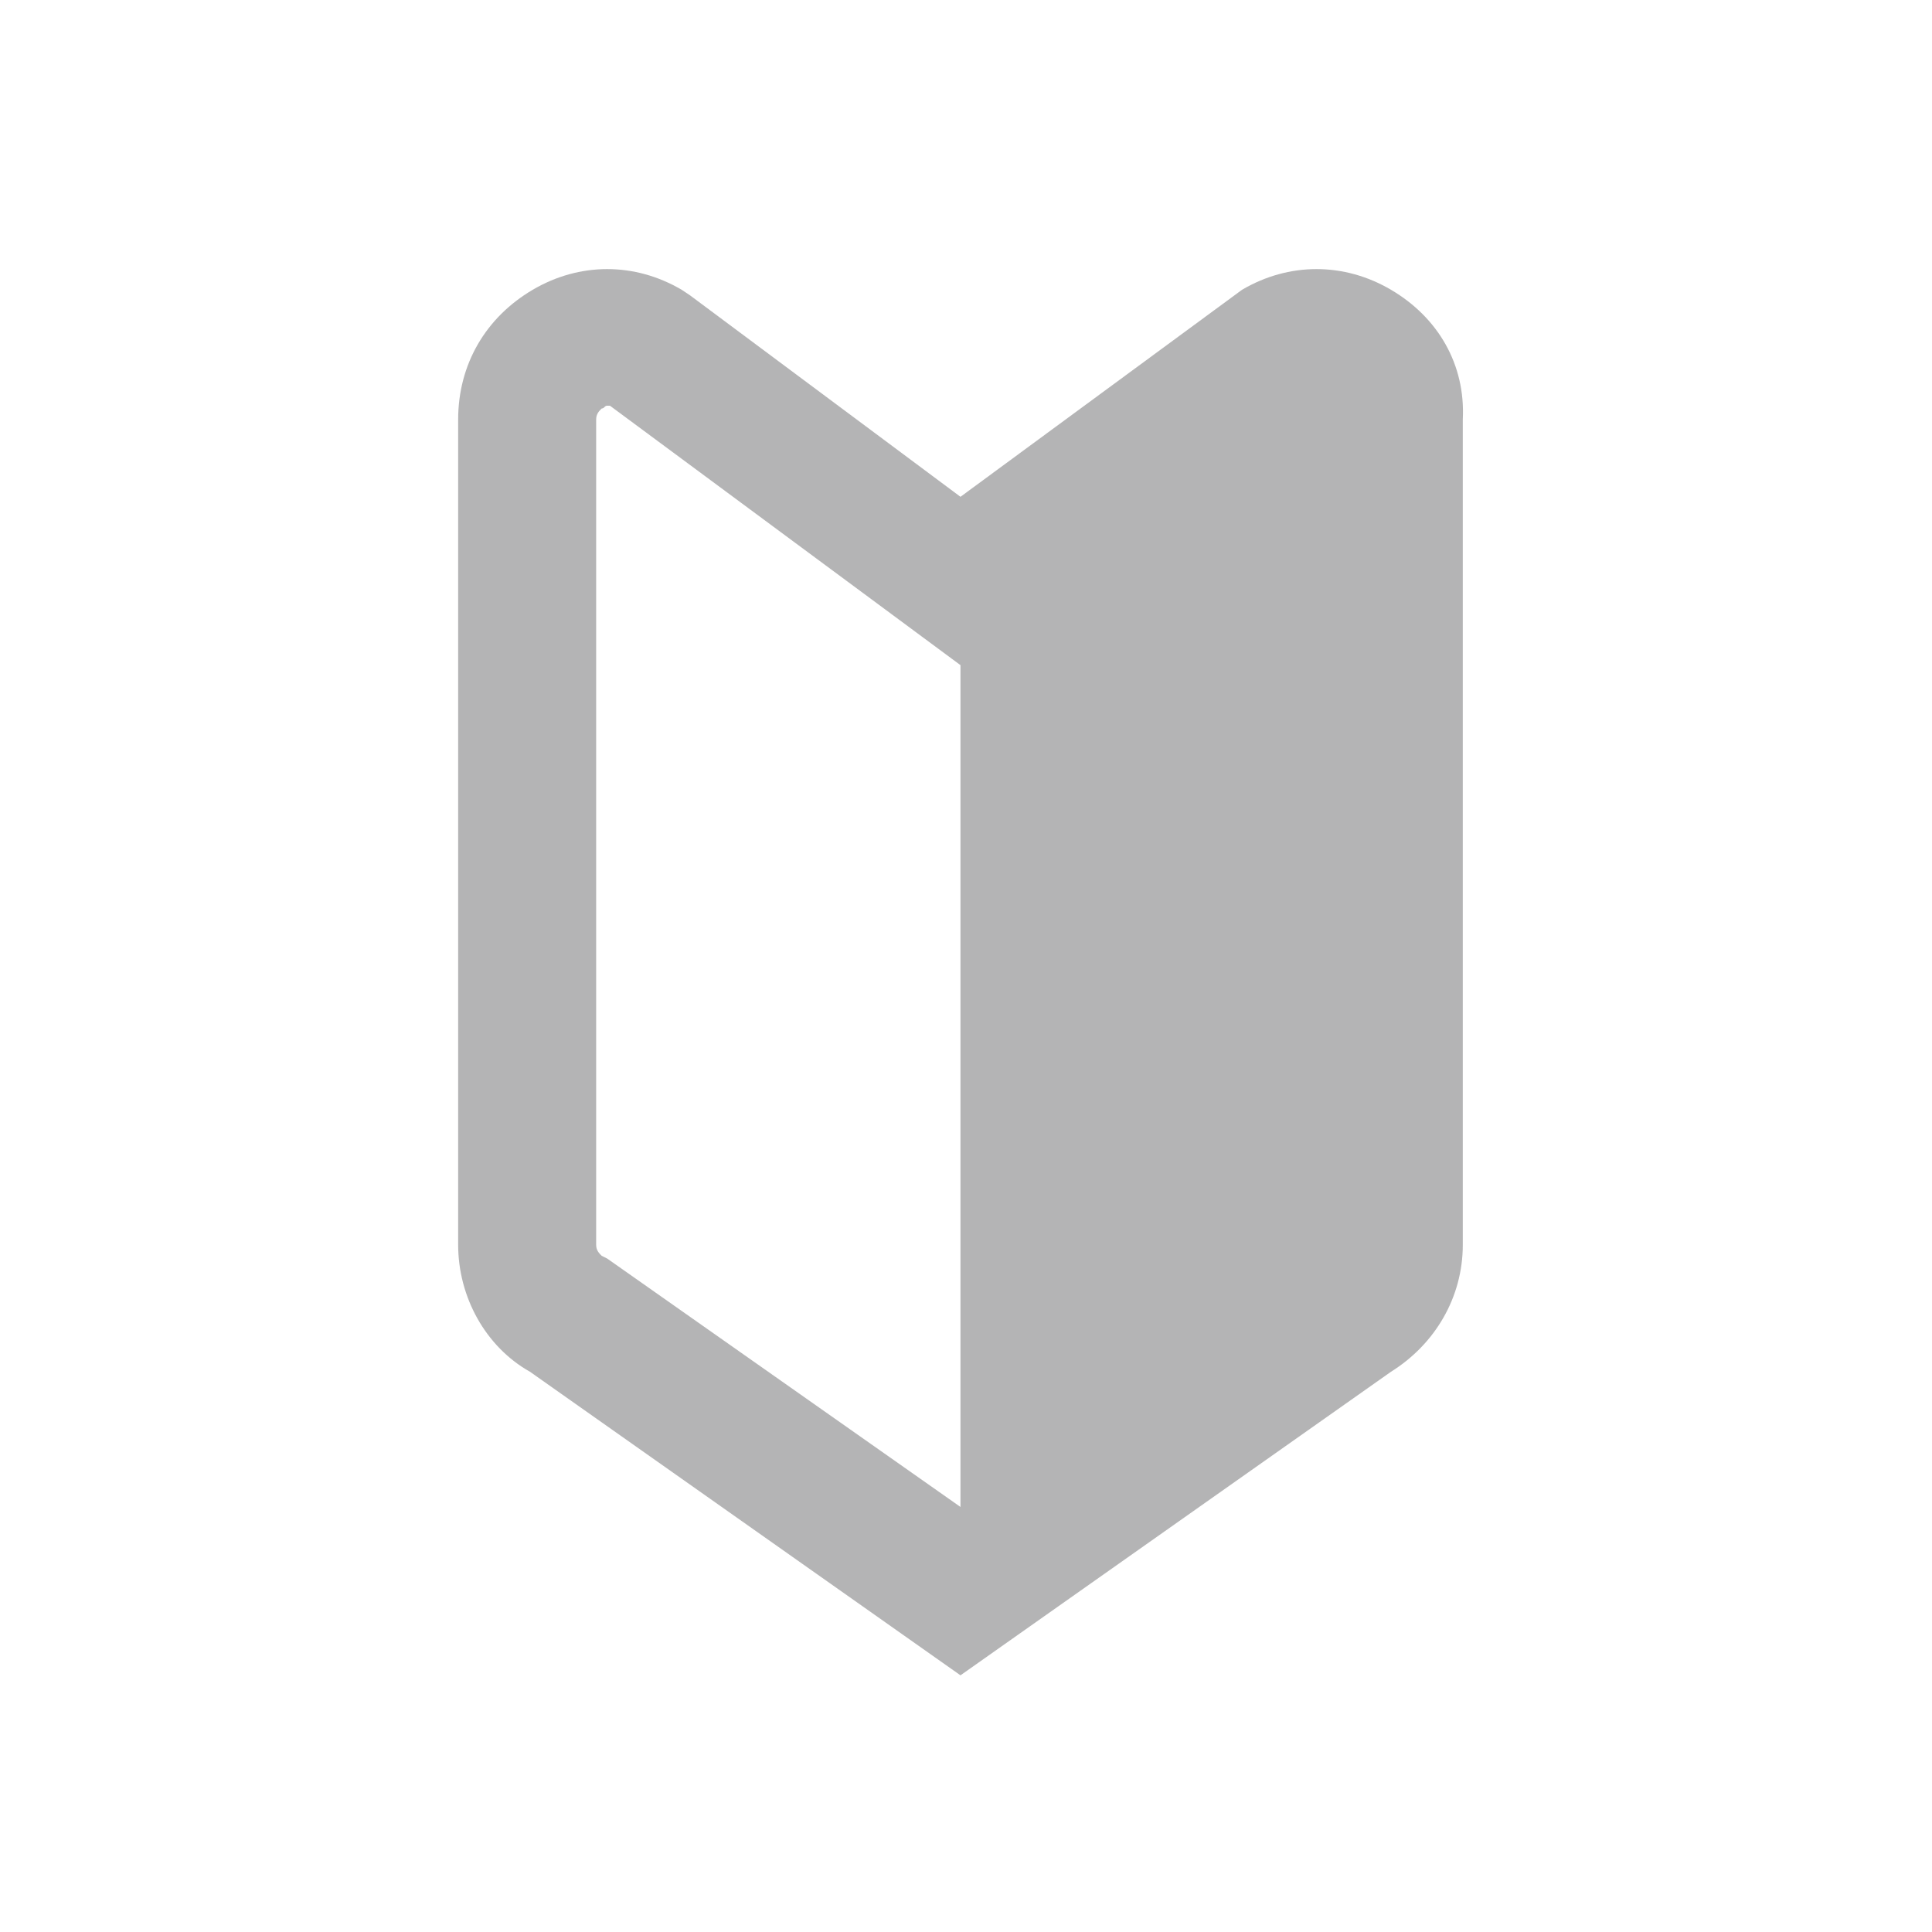
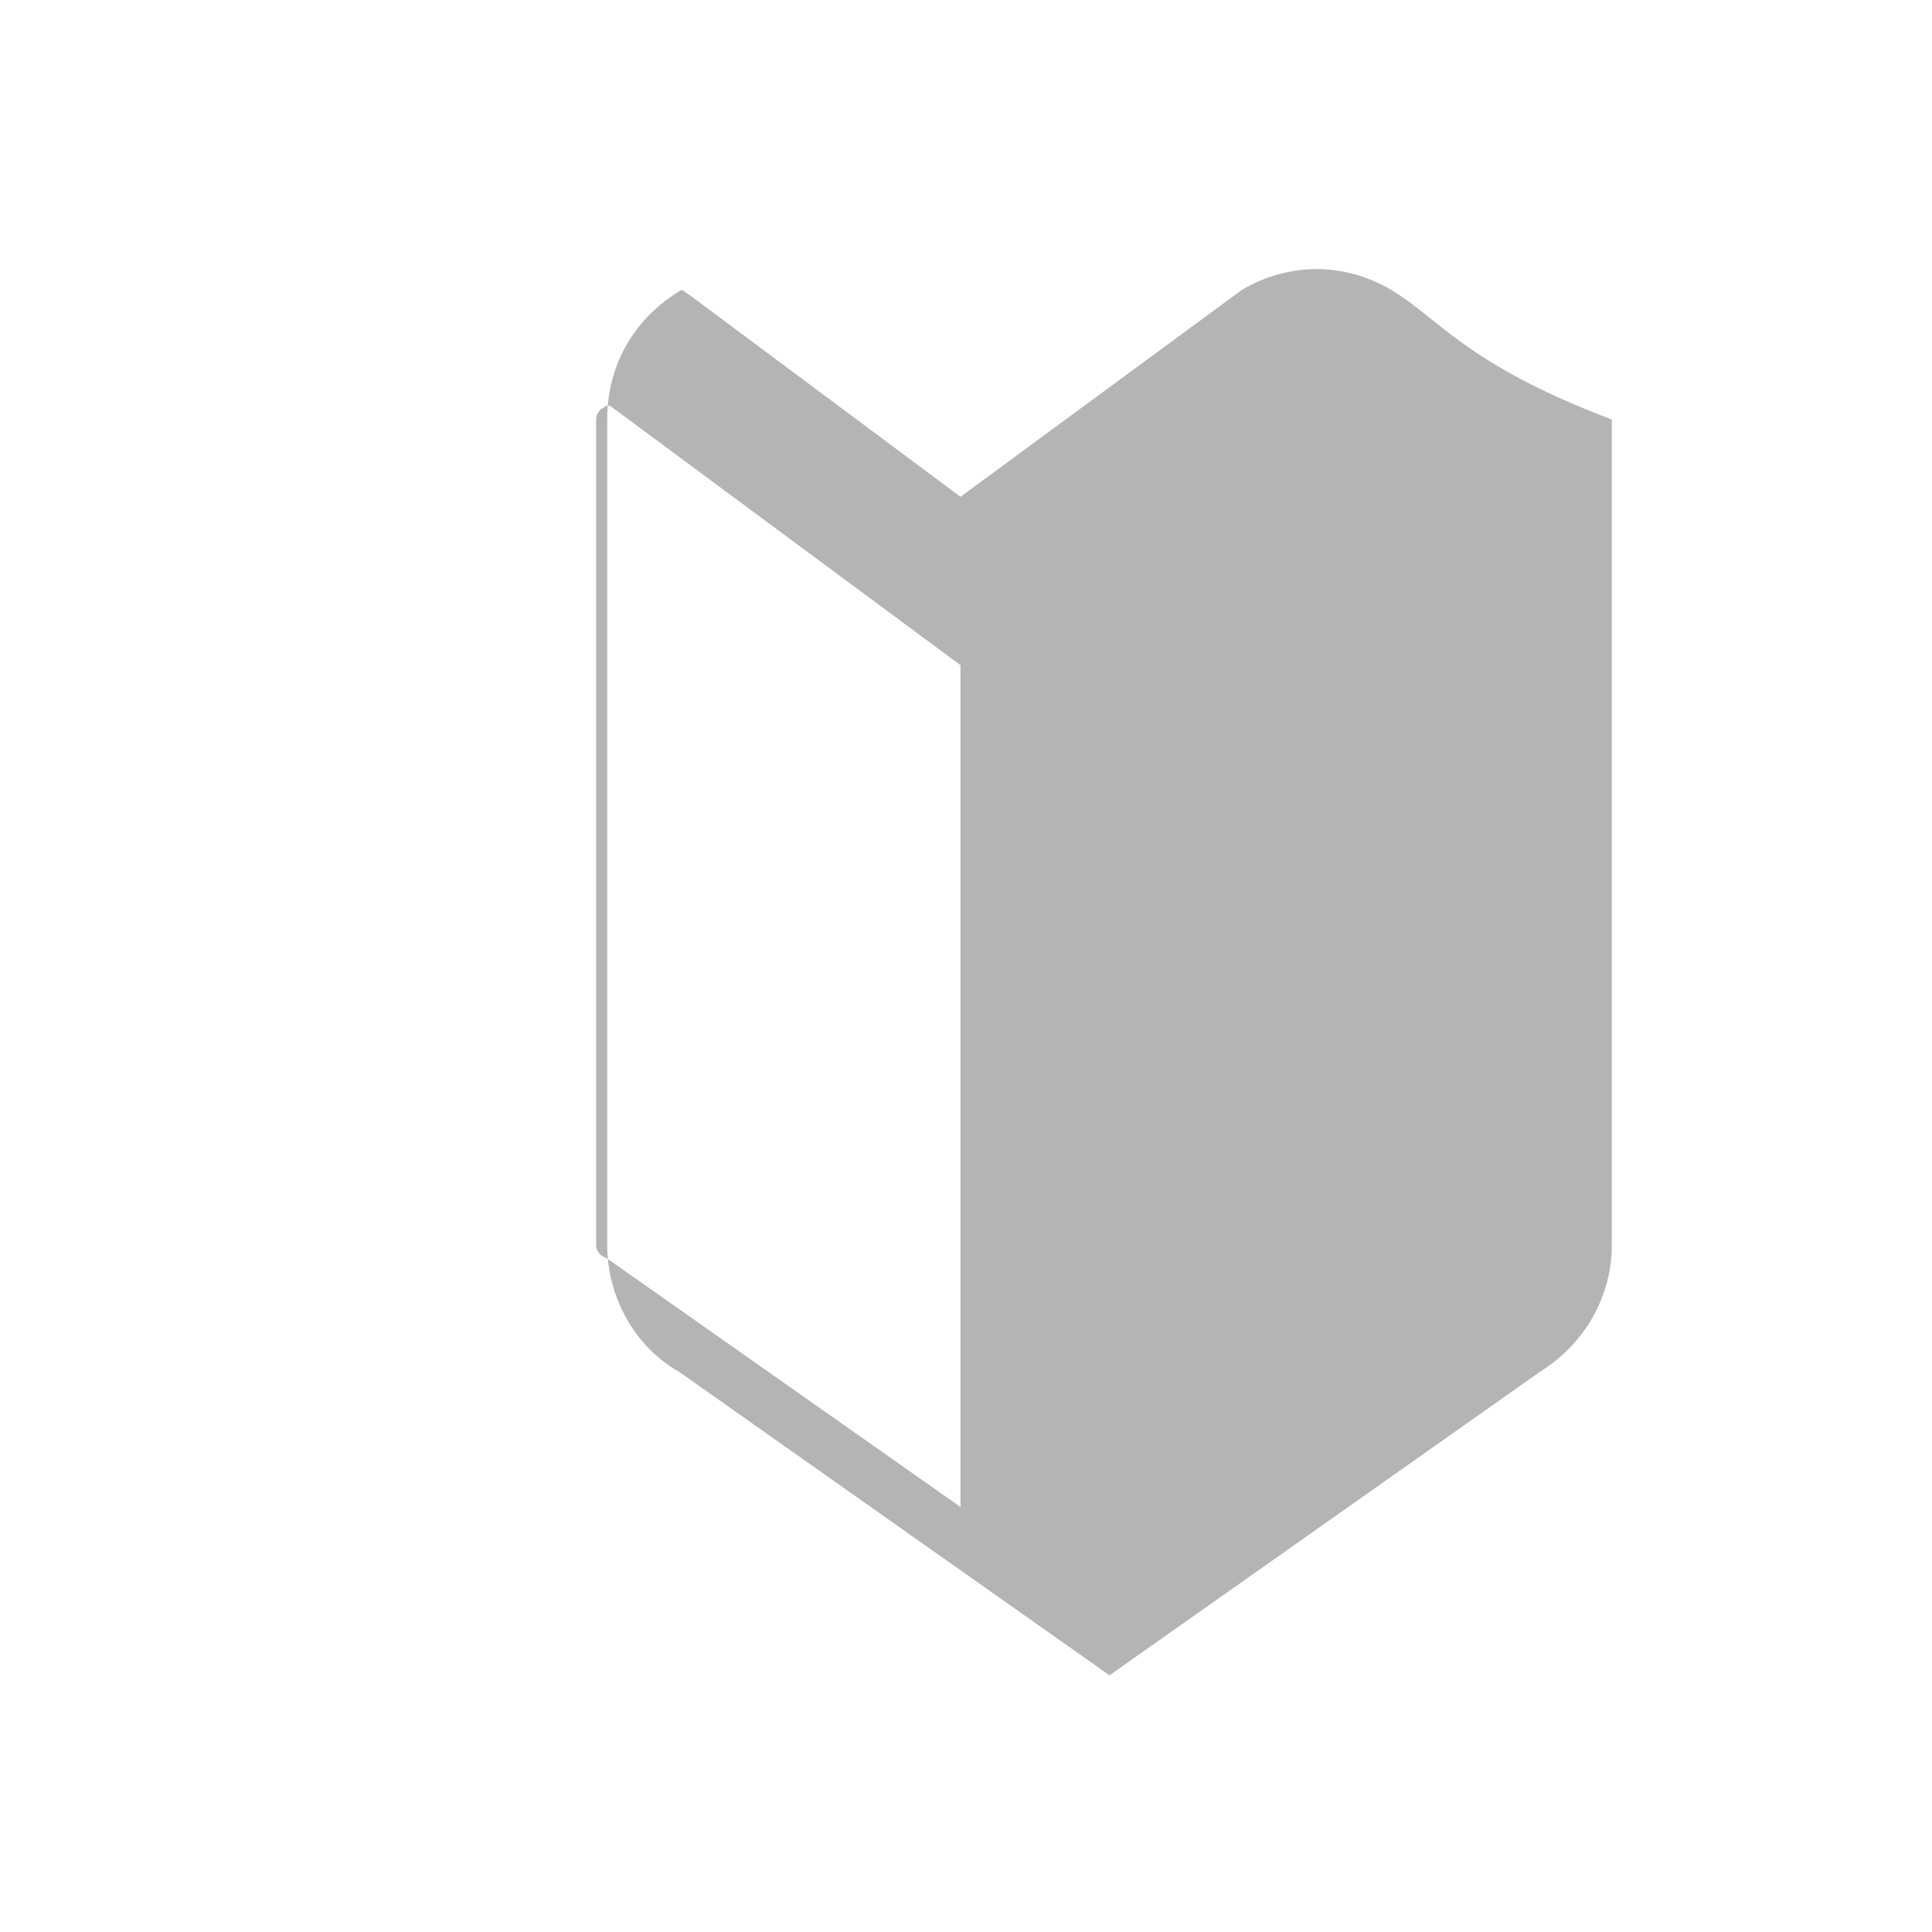
<svg xmlns="http://www.w3.org/2000/svg" version="1.1" id="レイヤー_1" x="0px" y="0px" viewBox="0 0 70 70" style="enable-background:new 0 0 70 70;" xml:space="preserve">
  <style type="text/css">
	.st0{fill:#B4B4B5;}
</style>
-   <path class="st0" d="M50.4,10.5c-1.7-1-3.7-1-5.4,0L34.8,18L25,10.7l-0.3-0.2c-1.7-1-3.7-1-5.4,0c-1.7,1-2.7,2.7-2.7,4.7v29.9  c0,1.9,1,3.7,2.6,4.6l15.6,11l15.6-11c1.6-1,2.6-2.7,2.6-4.6V15.2C53.1,13.2,52.1,11.5,50.4,10.5z M21.8,45.5  c-0.1-0.1-0.2-0.2-0.2-0.4V15.2c0-0.2,0.1-0.3,0.2-0.4c0.1,0,0.1-0.1,0.2-0.1c0,0,0.1,0,0.1,0l12.7,9.4v30.5L22,45.6L21.8,45.5z" />
+   <path class="st0" d="M50.4,10.5c-1.7-1-3.7-1-5.4,0L34.8,18L25,10.7l-0.3-0.2c-1.7,1-2.7,2.7-2.7,4.7v29.9  c0,1.9,1,3.7,2.6,4.6l15.6,11l15.6-11c1.6-1,2.6-2.7,2.6-4.6V15.2C53.1,13.2,52.1,11.5,50.4,10.5z M21.8,45.5  c-0.1-0.1-0.2-0.2-0.2-0.4V15.2c0-0.2,0.1-0.3,0.2-0.4c0.1,0,0.1-0.1,0.2-0.1c0,0,0.1,0,0.1,0l12.7,9.4v30.5L22,45.6L21.8,45.5z" />
</svg>